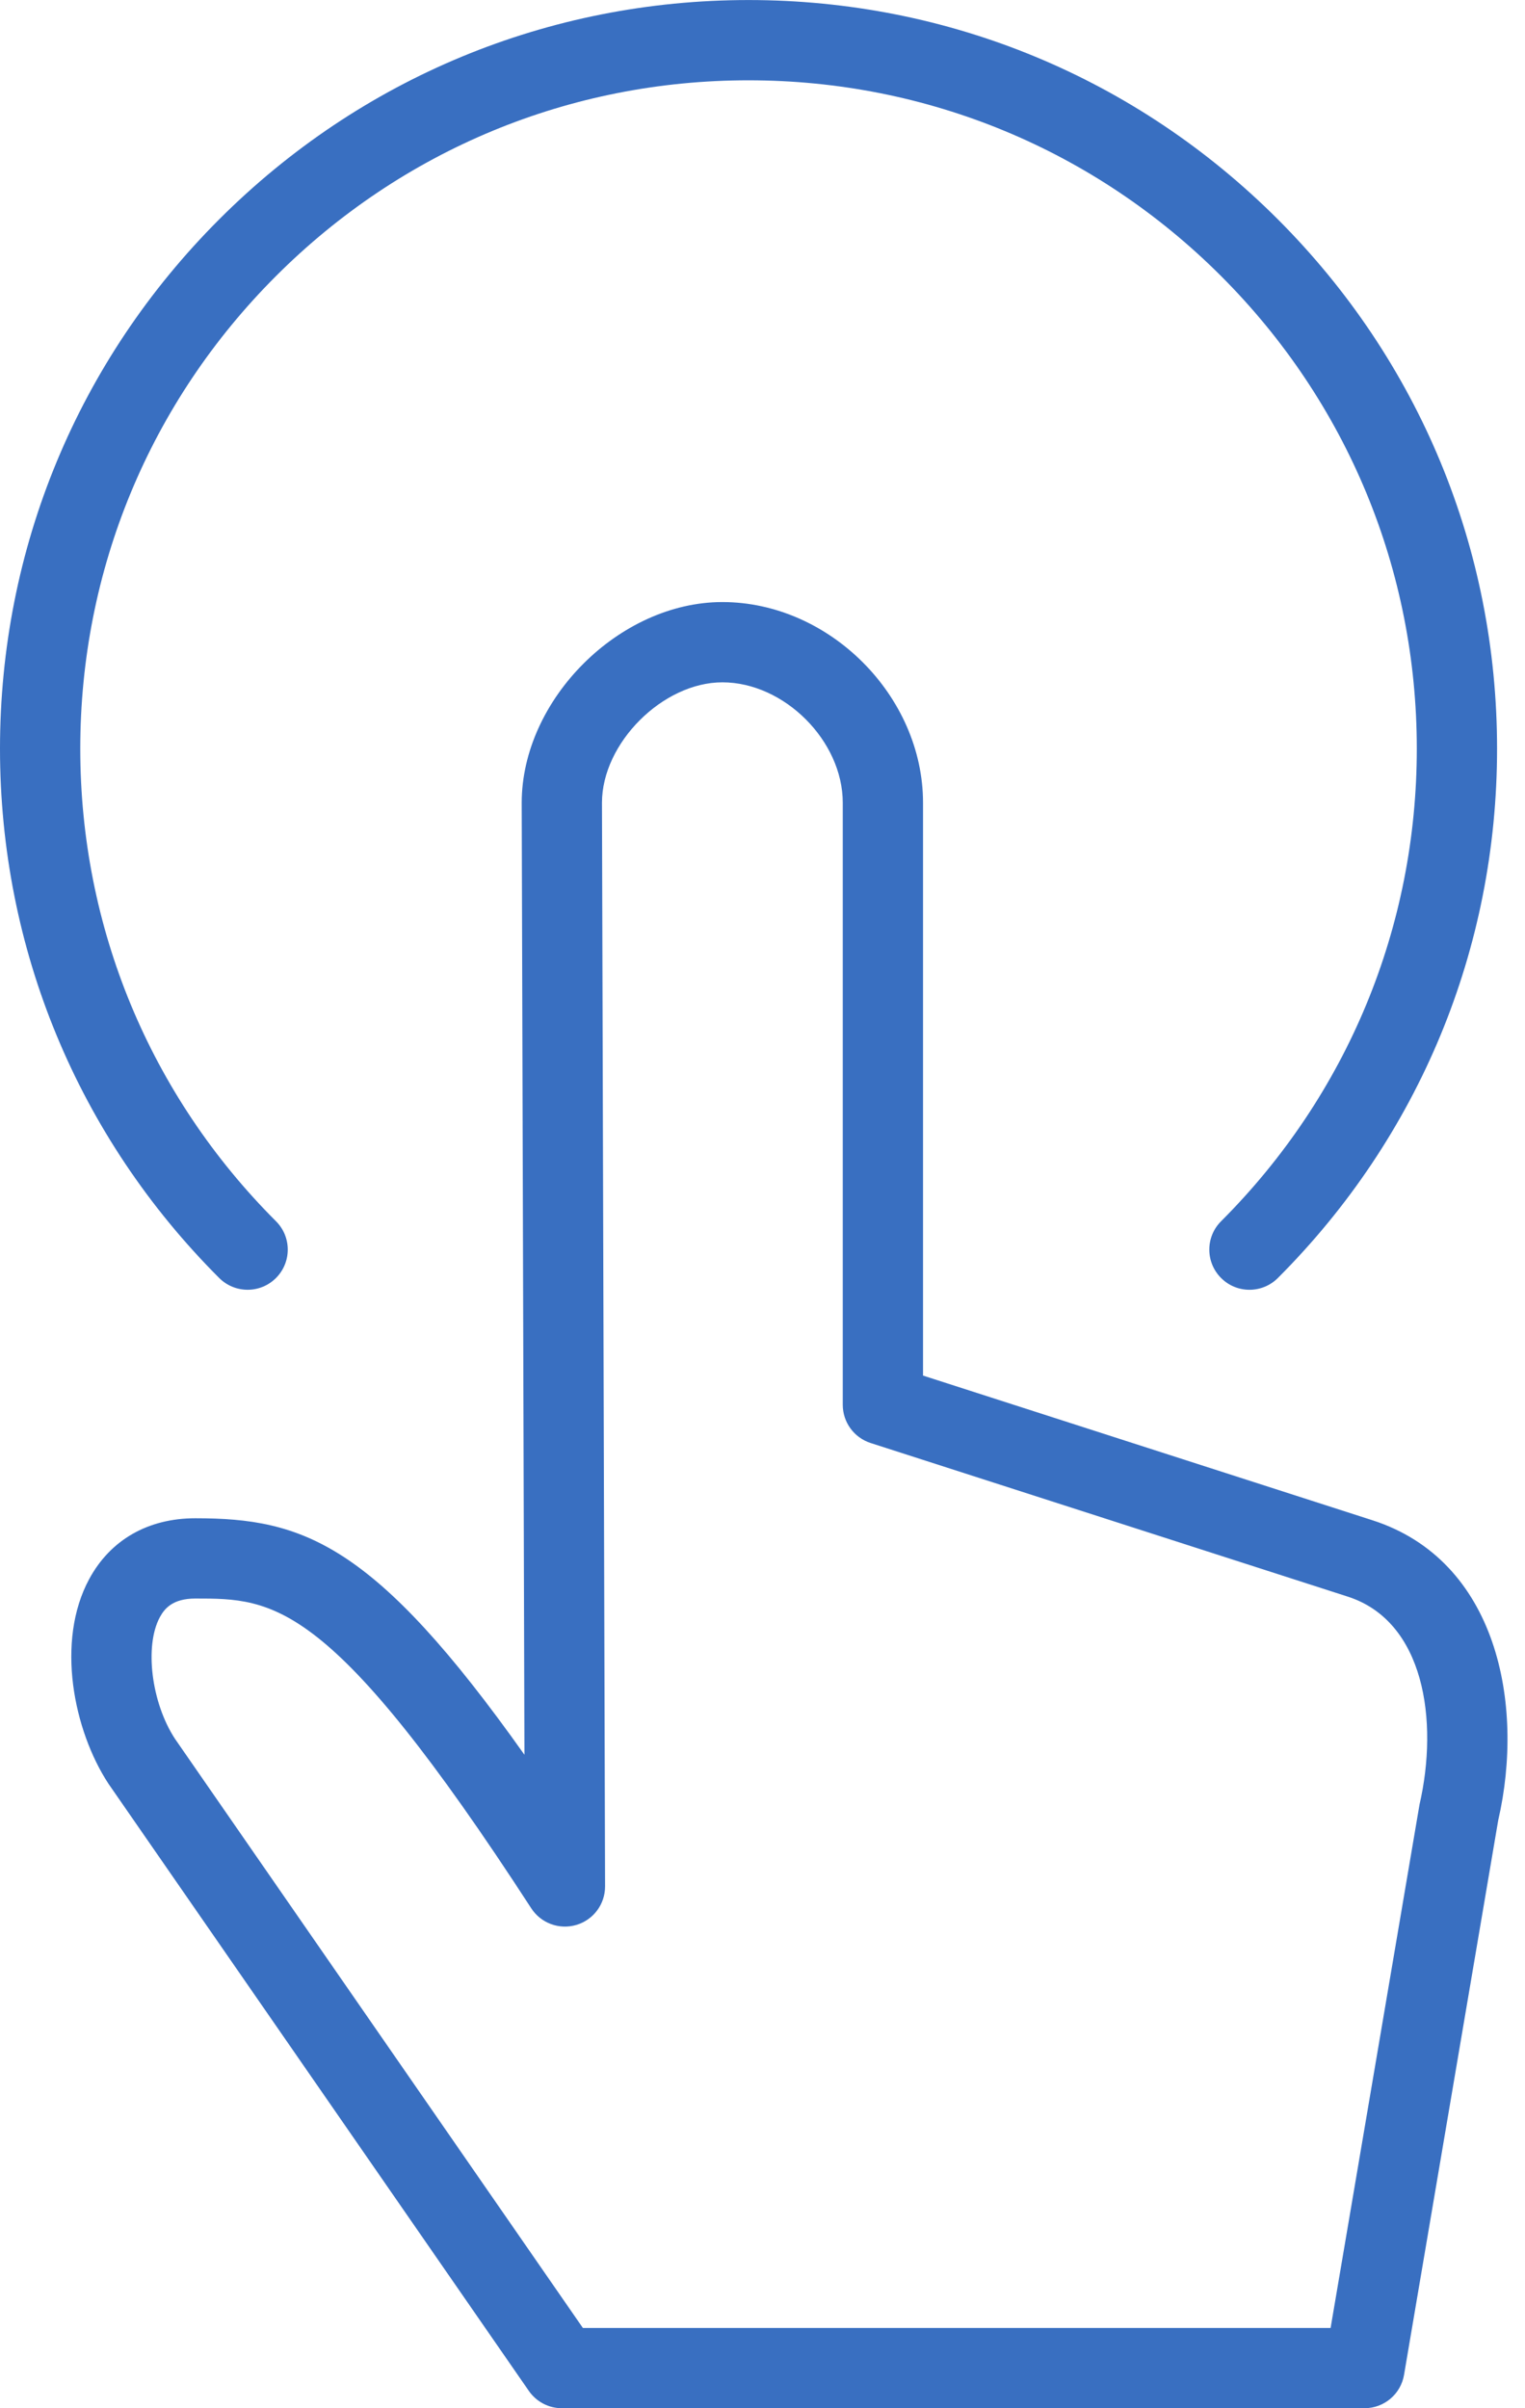
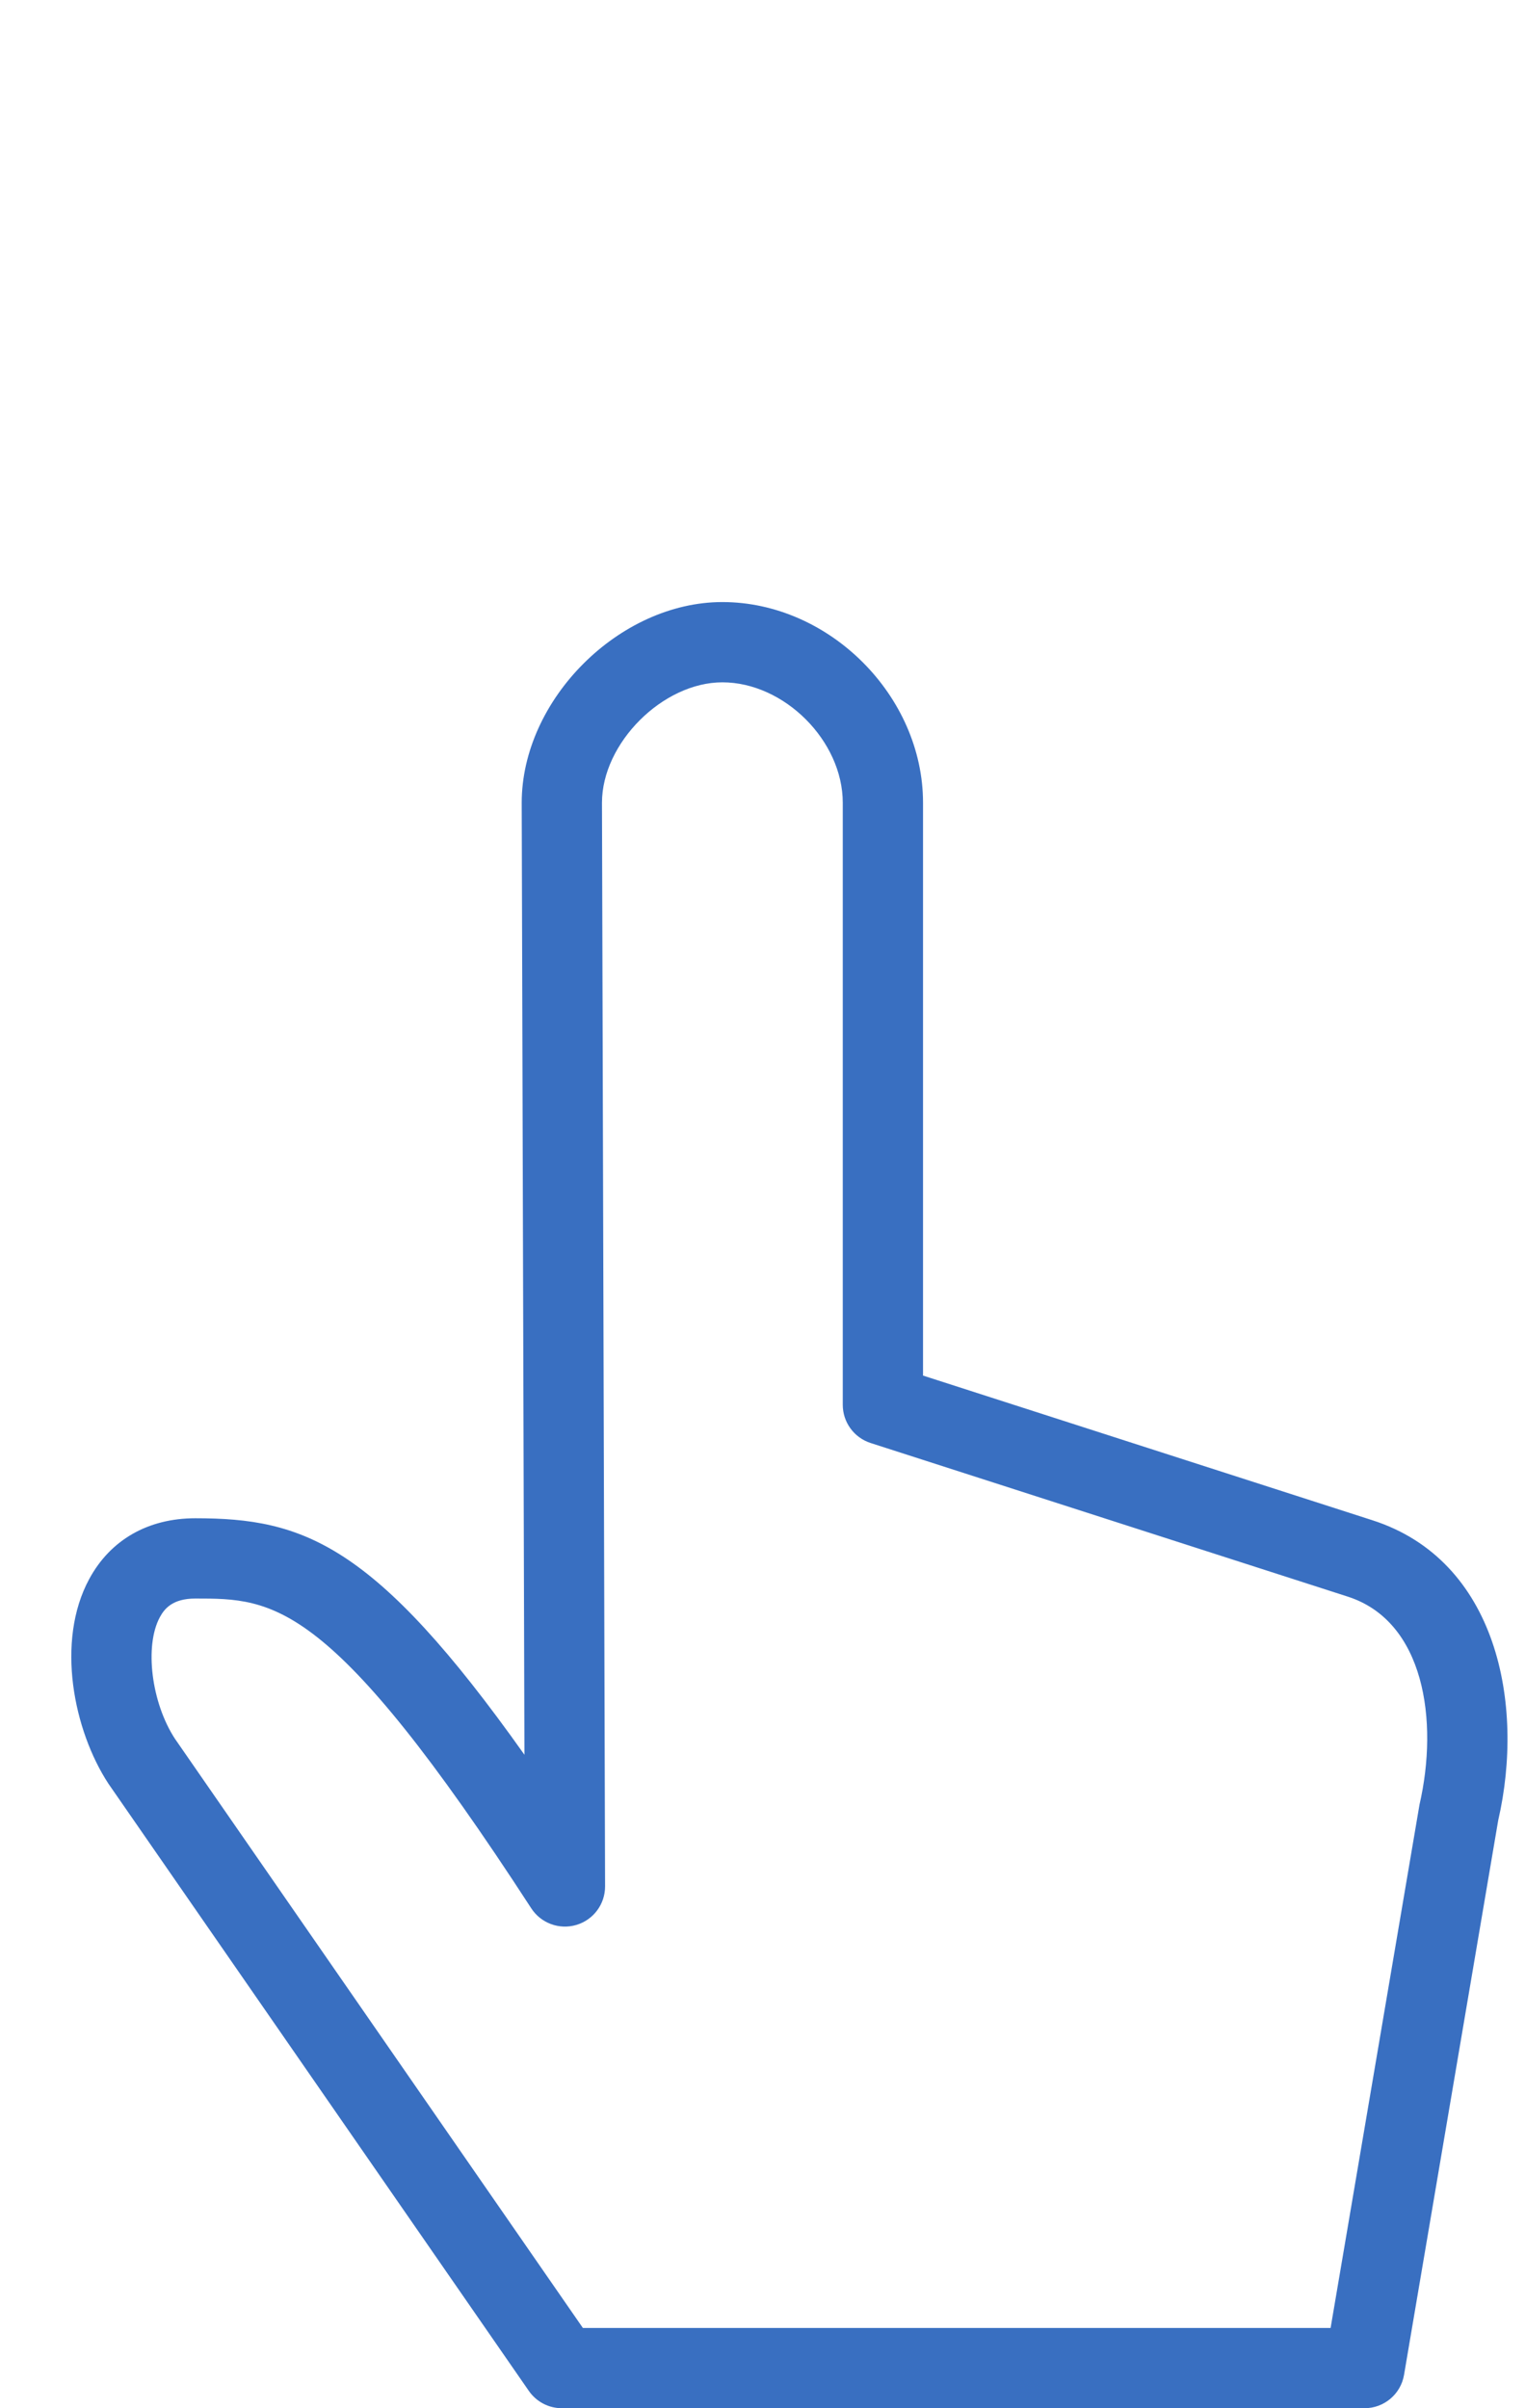
<svg xmlns="http://www.w3.org/2000/svg" xmlns:ns1="http://www.bohemiancoding.com/sketch/ns" width="38px" height="60px" viewBox="0 0 38 60" version="1.1">
  <title>icon-trial</title>
  <desc>Created with Sketch.</desc>
  <defs />
  <g id="Elements" stroke="none" stroke-width="1" fill="none" fill-rule="evenodd" ns1:type="MSPage">
    <g id="Style-Guide" ns1:type="MSArtboardGroup" transform="translate(-493, -1360)" fill="#396FC1">
      <g id="icon-trial" ns1:type="MSLayerGroup" transform="translate(493, 1360)">
        <path d="M35.371,44.963 L33.156,58 L14.524,58 L4.36,43.322 C3.772,42.424 3.596,41.008 3.983,40.292 C4.1,40.075 4.306,39.827 4.867,39.827 C6.818,39.827 8.229,39.827 13.238,47.545 C13.479,47.916 13.936,48.085 14.362,47.959 C14.788,47.832 15.079,47.441 15.077,46.997 L15,20 C15,18.514 16.515,17 18,17 C19.542,17 21,18.458 21,20 L21,35 C21,35.435 21.281,35.819 21.694,35.952 L33.582,39.779 C35.49,40.391 35.853,42.865 35.371,44.963 M34.193,37.875 L23,34.272 L23,20 C23,17.337 20.664,15 18,15 C15.43,15 13,17.43 13,20.003 L13.068,43.719 C9.327,38.442 7.552,37.827 4.867,37.827 C3.69,37.827 2.751,38.364 2.223,39.341 C1.383,40.895 1.835,43.116 2.701,44.439 L13.178,59.569 C13.365,59.839 13.672,60 14,60 L34,60 C34.488,60 34.905,59.649 34.986,59.168 L37.332,45.355 C38,42.451 37.304,38.872 34.193,37.875" id="Fill-75" ns1:type="MSShapeGroup" />
-         <path d="M6.17,32.134 C6.426,32.134 6.682,32.036 6.877,31.841 C7.268,31.45 7.268,30.817 6.877,30.427 C3.731,27.282 2,23.1 2,18.653 C2,14.204 3.731,10.023 6.877,6.878 C10.022,3.733 14.204,2 18.652,2.001 C23.1,2.001 27.282,3.733 30.427,6.878 C33.572,10.023 35.304,14.205 35.304,18.653 C35.304,23.1 33.572,27.282 30.427,30.427 C30.036,30.817 30.036,31.45 30.427,31.841 C30.817,32.232 31.45,32.232 31.841,31.842 C35.364,28.319 37.304,23.635 37.304,18.653 C37.304,13.671 35.364,8.987 31.841,5.464 C28.318,1.941 23.634,0.001 18.652,0.001 L18.652,0.001 C13.669,0.001 8.985,1.941 5.463,5.464 C1.939,8.986 0,13.67 0,18.653 C0,23.635 1.939,28.319 5.463,31.842 C5.658,32.036 5.914,32.134 6.17,32.134" id="Fill-77" ns1:type="MSShapeGroup" />
      </g>
    </g>
  </g>
</svg>